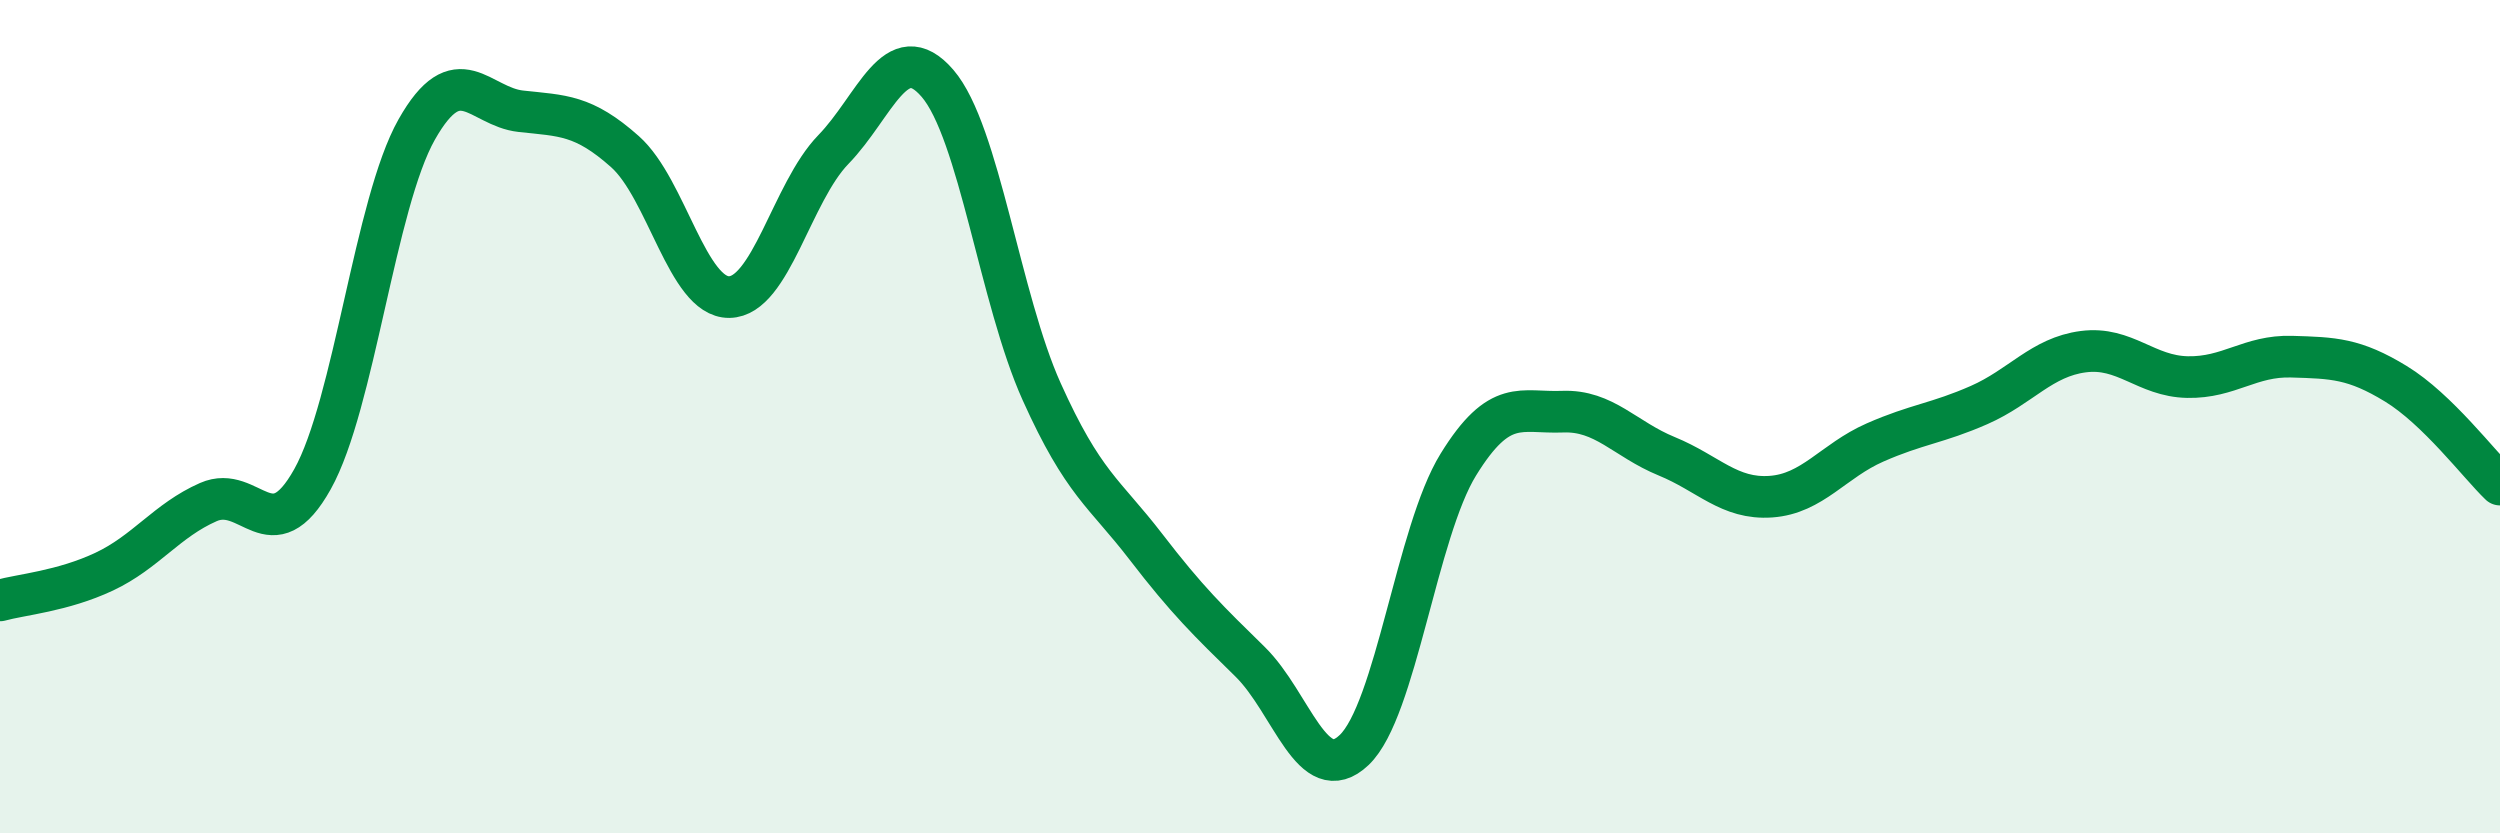
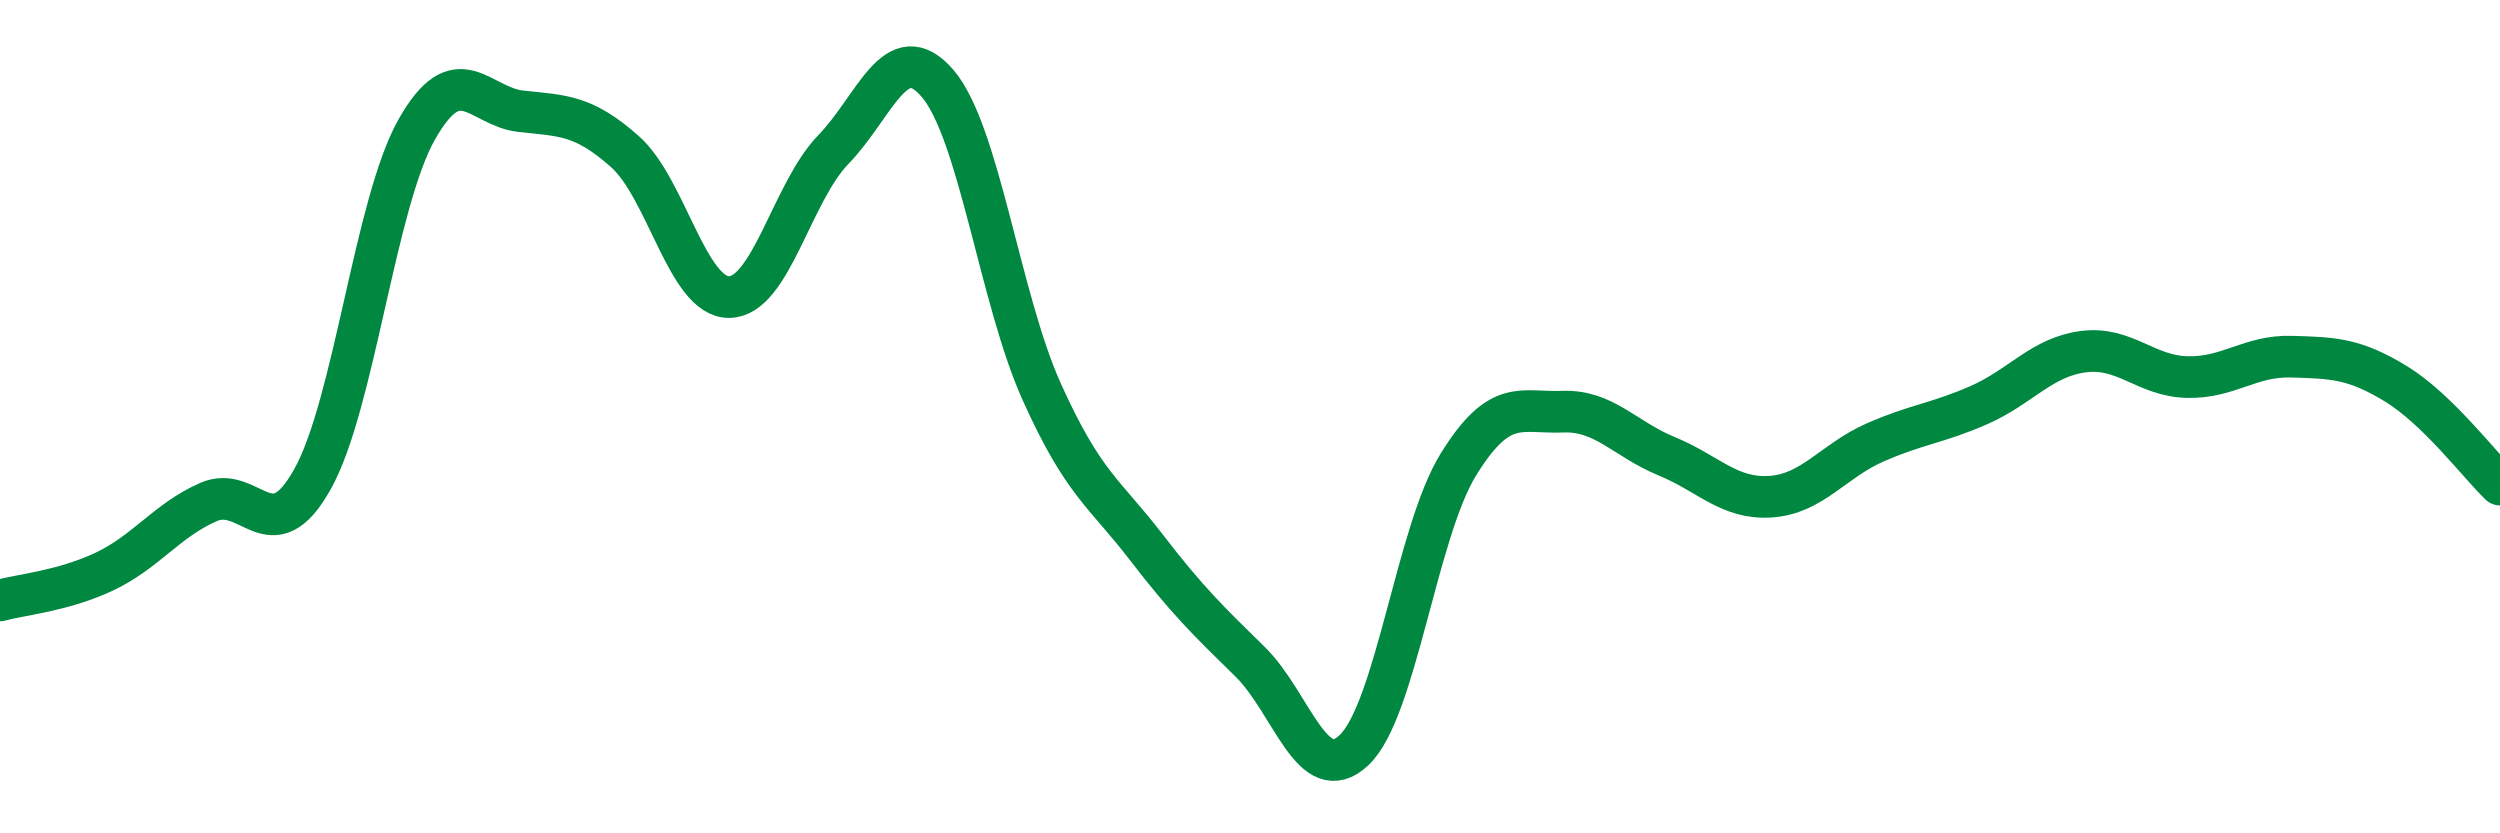
<svg xmlns="http://www.w3.org/2000/svg" width="60" height="20" viewBox="0 0 60 20">
-   <path d="M 0,14.41 C 0.5,14.27 1.5,14.19 2.5,13.72 C 3.5,13.25 4,12.49 5,12.05 C 6,11.61 6.5,13.29 7.5,11.5 C 8.5,9.71 9,4.88 10,3.11 C 11,1.34 11.5,2.56 12.5,2.67 C 13.5,2.78 14,2.75 15,3.64 C 16,4.53 16.5,7.14 17.5,7.13 C 18.5,7.12 19,4.62 20,3.59 C 21,2.56 21.5,0.84 22.5,2 C 23.5,3.16 24,7.18 25,9.4 C 26,11.62 26.5,11.82 27.5,13.12 C 28.5,14.42 29,14.9 30,15.88 C 31,16.86 31.5,18.95 32.5,18 C 33.5,17.05 34,12.77 35,11.15 C 36,9.53 36.5,9.92 37.5,9.88 C 38.5,9.84 39,10.54 40,10.95 C 41,11.36 41.5,11.99 42.5,11.92 C 43.5,11.85 44,11.06 45,10.62 C 46,10.18 46.5,10.16 47.5,9.72 C 48.5,9.28 49,8.57 50,8.44 C 51,8.31 51.5,9.03 52.5,9.05 C 53.5,9.07 54,8.53 55,8.56 C 56,8.59 56.5,8.6 57.5,9.21 C 58.5,9.82 59.5,11.15 60,11.63L60 20L0 20Z" fill="#008740" opacity="0.1" stroke-linecap="round" stroke-linejoin="round" />
  <path d="M 0,14.41 C 0.5,14.27 1.5,14.19 2.5,13.72 C 3.5,13.25 4,12.49 5,12.05 C 6,11.61 6.5,13.29 7.5,11.5 C 8.5,9.71 9,4.88 10,3.11 C 11,1.34 11.5,2.56 12.5,2.67 C 13.5,2.78 14,2.75 15,3.64 C 16,4.53 16.5,7.14 17.5,7.13 C 18.5,7.12 19,4.62 20,3.59 C 21,2.56 21.5,0.84 22.5,2 C 23.5,3.16 24,7.18 25,9.4 C 26,11.62 26.5,11.82 27.5,13.12 C 28.5,14.42 29,14.9 30,15.88 C 31,16.86 31.5,18.95 32.5,18 C 33.5,17.05 34,12.77 35,11.15 C 36,9.53 36.5,9.92 37.5,9.88 C 38.5,9.84 39,10.54 40,10.95 C 41,11.36 41.5,11.99 42.5,11.92 C 43.5,11.85 44,11.06 45,10.62 C 46,10.18 46.5,10.16 47.5,9.72 C 48.5,9.28 49,8.57 50,8.44 C 51,8.31 51.5,9.03 52.5,9.05 C 53.5,9.07 54,8.53 55,8.56 C 56,8.59 56.5,8.6 57.5,9.21 C 58.5,9.82 59.5,11.15 60,11.63" stroke="#008740" stroke-width="1" fill="none" stroke-linecap="round" stroke-linejoin="round" />
</svg>